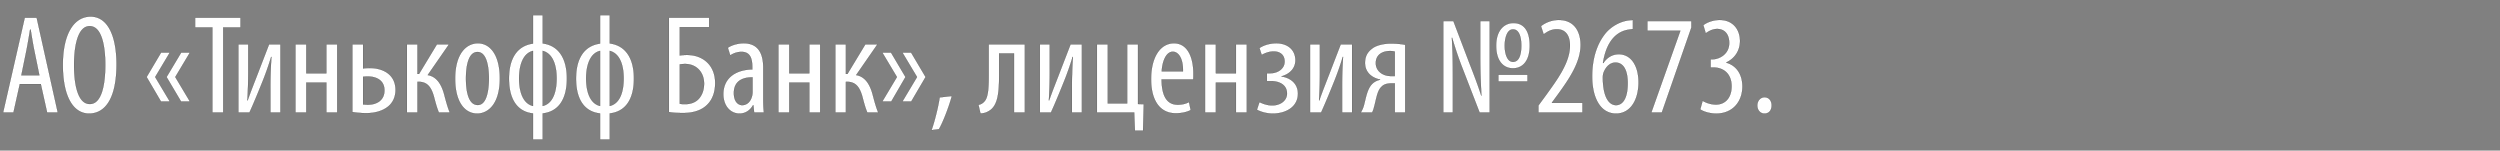
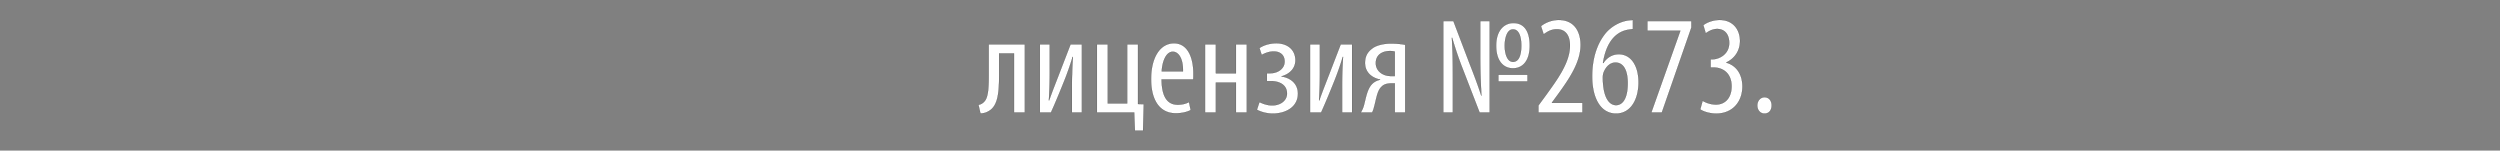
<svg xmlns="http://www.w3.org/2000/svg" width="249" height="15" viewBox="0 0 249 15">
  <rect x="0" y="0" width="249" height="15" fill="#808080" stroke="none" />
  <g fill="#fff" stroke="#000">
-     <path d="M4.06 8.372l.63 2.828h1.064l-2.1-9.436h-1.19L.308 11.2h1.036l.63-2.828zm-1.932-.868l.49-2.394c.126-.63.266-1.442.378-2.156h.056c.112.7.238 1.484.378 2.156l.49 2.394zM9.03 1.652c-1.652 0-2.772 1.694-2.772 4.816 0 3.178 1.05 4.844 2.618 4.844 1.512 0 2.73-1.358 2.73-4.9 0-3.01-.966-4.76-2.576-4.76zm-.098.952c1.232 0 1.554 2.086 1.554 3.85 0 1.848-.322 3.906-1.54 3.906-1.19 0-1.568-1.932-1.568-3.878 0-1.918.378-3.878 1.554-3.878zM16.912 5.236h-.868l-1.442 2.436 1.428 2.436h.882l-1.456-2.436zm2.002 0h-.868L16.59 7.672l1.442 2.436h.882l-1.456-2.436zM21.154 11.2h1.078V2.73h1.722v-.966h-4.522v.966h1.722zM23.744 4.424V11.2h1.106c.504-1.092 1.12-2.632 1.344-3.192.294-.742.56-1.498.812-2.338h.028a43.56 43.56 0 00-.098 3.304V11.2h.994V4.424h-1.134l-1.134 2.94c-.294.77-.686 1.736-.994 2.632h-.028a48.27 48.27 0 00.084-3.248V4.424zM29.428 4.424V11.2h1.078V8.218h2.002V11.2h1.078V4.424h-1.078v2.87h-2.002v-2.87zM35.098 4.424v6.734c.434.07.924.112 1.386.112.812 0 1.596-.196 2.17-.658.448-.364.742-.924.742-1.652 0-1.512-1.204-2.184-2.59-2.184-.182 0-.434.014-.644.042V4.424zm1.064 3.22c.14-.014.266-.028.448-.028.896 0 1.68.392 1.68 1.386 0 .98-.756 1.428-1.652 1.428-.168 0-.308-.014-.476-.028zM40.53 4.424V11.2h1.05V8.148h.112c.882 0 1.26.546 1.526 1.47.154.602.308 1.162.49 1.582H44.8c-.224-.518-.406-1.232-.56-1.806-.252-.938-.714-1.764-1.638-1.918l2.114-3.052h-1.204l-1.778 2.94h-.154v-2.94zM47.6 4.312c-1.162 0-2.268 1.036-2.268 3.514 0 2.38.98 3.486 2.198 3.486 1.036 0 2.254-.882 2.254-3.5 0-2.366-.98-3.5-2.184-3.5zm-.042.868c.952 0 1.134 1.596 1.134 2.632 0 1.05-.182 2.646-1.106 2.646-.98 0-1.176-1.526-1.176-2.646 0-1.036.182-2.632 1.148-2.632zM53.088 1.512V4.34c-1.456.196-2.394 1.316-2.394 3.486 0 2.212.938 3.318 2.394 3.472v2.59h.966v-2.59c1.484-.168 2.408-1.288 2.408-3.472 0-2.212-.98-3.318-2.408-3.5V1.512zm0 9.044c-1.092-.266-1.386-1.61-1.386-2.744 0-1.12.294-2.478 1.386-2.744zm.966-5.488c1.106.294 1.386 1.624 1.386 2.744 0 1.176-.294 2.478-1.386 2.744zM59.766 1.512V4.34c-1.456.196-2.394 1.316-2.394 3.486 0 2.212.938 3.318 2.394 3.472v2.59h.966v-2.59c1.484-.168 2.408-1.288 2.408-3.472 0-2.212-.98-3.318-2.408-3.5V1.512zm0 9.044c-1.092-.266-1.386-1.61-1.386-2.744 0-1.12.294-2.478 1.386-2.744zm.966-5.488c1.106.294 1.386 1.624 1.386 2.744 0 1.176-.294 2.478-1.386 2.744zM66.626 1.764v9.394c.294.056.714.098 1.414.098 1.12 0 1.974-.322 2.52-.952.434-.49.672-1.176.672-2.03 0-.882-.294-1.582-.798-2.058-.49-.476-1.19-.742-2.016-.742-.238 0-.476.014-.714.056V2.702h2.926v-.938zm1.078 4.648c.182-.028.364-.042.532-.042.588 0 1.064.224 1.386.574.322.35.504.826.504 1.386 0 .56-.154 1.036-.434 1.4-.308.406-.798.644-1.442.644-.196 0-.364 0-.546-.042zM76.09 11.2c-.07-.434-.07-1.022-.07-1.54V6.734c0-1.526-.588-2.422-1.946-2.422-.672 0-1.302.238-1.582.448l.238.756c.322-.21.7-.35 1.12-.35.854 0 1.078.63 1.078 1.54v.21c-1.526.014-2.884.77-2.884 2.464 0 1.162.7 1.932 1.61 1.932.574 0 1.05-.308 1.344-.826h.042l.07.714zm-1.134-2.128c0 .112 0 .252-.028.378-.126.672-.532 1.022-1.008 1.022-.378 0-.826-.322-.826-1.204 0-1.47 1.302-1.568 1.862-1.568zM77.532 4.424V11.2h1.078V8.218h2.002V11.2h1.078V4.424h-1.078v2.87H78.61v-2.87zM83.202 4.424V11.2h1.05V8.148h.112c.882 0 1.26.546 1.526 1.47.154.602.308 1.162.49 1.582h1.092c-.224-.518-.406-1.232-.56-1.806-.252-.938-.714-1.764-1.638-1.918l2.114-3.052h-1.204l-1.778 2.94h-.154v-2.94zM89.334 7.672l-1.456 2.436h.896l1.414-2.436-1.442-2.436h-.868zm2.002 0l-1.456 2.436h.882l1.428-2.436-1.442-2.436h-.868zM93.52 12.866c.378-.63.98-2.17 1.288-3.304l-1.218.14c-.14.966-.518 2.45-.812 3.262z" stroke-width=".014" />
-   </g>
+     </g>
  <g fill="#fff" stroke="#000">
    <path d="M98.476 4.424v3.108c0 1.246-.056 2.198-.448 2.59-.14.154-.308.266-.574.322l.196.854c.252 0 .504-.056.714-.168 1.008-.476 1.148-1.75 1.148-3.668V5.32h1.484v5.88h1.078V4.424zM103.572 4.424V11.2h1.106c.504-1.092 1.12-2.632 1.344-3.192.294-.742.56-1.498.812-2.338h.028a43.56 43.56 0 00-.098 3.304V11.2h.994V4.424h-1.134l-1.134 2.94c-.294.77-.686 1.736-.994 2.632h-.028a48.27 48.27 0 00.084-3.248V4.424zM109.256 4.424V11.2h3.71l.07 1.806h.812l.07-2.632-.574-.014V4.424h-1.078v5.88h-1.932v-5.88zM118.846 7.91c.014-.168.014-.35.014-.602 0-1.54-.546-2.996-1.932-2.996-1.358 0-2.282 1.372-2.282 3.57 0 2.072.84 3.402 2.464 3.402.532 0 1.106-.112 1.484-.322l-.168-.798c-.266.154-.658.266-1.12.266-.784 0-1.596-.448-1.61-2.52zm-3.136-.798c.042-.924.406-1.96 1.106-1.96.518 0 1.036.602 1.008 1.96zM120.022 4.424V11.2h1.078V8.218h2.002V11.2h1.078V4.424h-1.078v2.87H121.1v-2.87zM126.182 8.078h.406c.77 0 1.596.322 1.596 1.246 0 .63-.574 1.176-1.484 1.176-.462 0-.938-.168-1.26-.336l-.252.77a3.53 3.53 0 001.596.378c1.246 0 2.492-.63 2.492-1.988 0-.966-.7-1.568-1.638-1.708v-.014c.784-.21 1.386-.77 1.386-1.596 0-1.064-.798-1.694-1.904-1.694-.602 0-1.232.168-1.68.476l.224.686c.336-.196.77-.35 1.19-.35.63 0 1.092.336 1.092 1.008 0 .742-.728 1.162-1.386 1.162h-.378zM130.48 4.424V11.2h1.106c.504-1.092 1.12-2.632 1.344-3.192.294-.742.56-1.498.812-2.338h.028a43.56 43.56 0 00-.098 3.304V11.2h.994V4.424h-1.134l-1.134 2.94c-.294.77-.686 1.736-.994 2.632h-.028a48.27 48.27 0 00.084-3.248V4.424zM139.958 4.466c-.378-.084-.896-.126-1.442-.126-.728 0-1.47.182-1.862.504-.448.336-.7.77-.7 1.414 0 .98.714 1.498 1.498 1.666v.028c-.35.056-.644.252-.826.448-.476.518-.602 1.442-.784 2.1-.084.294-.182.49-.308.7h1.134c.07-.14.14-.308.182-.504.238-.826.308-1.666.77-2.072.182-.196.49-.322.98-.322h.322V11.2h1.036zm-1.036 3.108h-.42c-.728 0-1.47-.462-1.47-1.288 0-.854.672-1.204 1.428-1.204.154 0 .308.014.462.056zM150.738 2.296c-.924 0-1.722.728-1.722 2.254 0 1.512.714 2.254 1.68 2.254.84 0 1.666-.588 1.666-2.268 0-1.47-.588-2.24-1.624-2.24zm-.042.63c.672 0 .826.924.826 1.624 0 .686-.14 1.61-.826 1.61-.602 0-.826-.868-.826-1.61 0-.658.196-1.624.826-1.624zm1.442 5.18v-.658h-2.898v.658zm-7.434 3.094V7.952c0-1.988-.028-2.94-.098-4.186h.028a36.002 36.002 0 001.078 3.164l1.652 4.27h1.008V2.1h-.938v3.374c0 1.61.042 2.562.112 4.046h-.014c-.322-1.022-.798-2.268-1.19-3.262L144.76 2.1h-1.008v9.1zM157.612 11.2v-.952h-3.038v-.028l.616-.84c1.12-1.54 2.24-3.192 2.24-4.9 0-1.372-.658-2.492-2.17-2.492-.826 0-1.456.35-1.778.616l.266.812c.238-.154.658-.504 1.316-.504.854 0 1.302.616 1.302 1.624 0 1.708-1.288 3.416-2.366 4.914l-.77 1.05v.7zM162.638 1.988c-.154.014-.392.028-.686.084-.784.168-1.652.672-2.198 1.442-.714.966-1.176 2.338-1.176 4.102 0 2.086.798 3.696 2.38 3.696 1.456 0 2.24-1.386 2.24-3.108 0-1.736-.798-2.8-1.96-2.8-.686 0-1.19.35-1.54.868h-.042c.224-1.4.826-2.912 2.338-3.276a4.85 4.85 0 01.644-.098zm-1.68 8.484c-.728 0-1.302-.854-1.316-2.716 0-.266.042-.448.084-.546.266-.672.728-.98 1.176-.98.742 0 1.218.686 1.218 2.058 0 1.582-.546 2.184-1.162 2.184zM164.08 2.1v.952h3.276v.028l-2.884 8.12h1.05l2.94-8.456V2.1zM169.344 10.892c.364.252 1.008.42 1.596.42 1.652 0 2.604-1.204 2.604-2.688 0-1.428-.784-2.156-1.596-2.38v-.028c.882-.42 1.358-1.218 1.358-2.128 0-1.176-.728-2.1-2.016-2.1-.686 0-1.302.252-1.638.518l.238.812c.294-.21.686-.434 1.134-.434.714 0 1.204.49 1.204 1.4 0 1.12-.994 1.61-1.638 1.624h-.21v.812h.252c1.092 0 1.834.686 1.834 1.876 0 1.134-.63 1.82-1.568 1.82a2.67 2.67 0 01-1.316-.378zM175.742 11.312c.448 0 .714-.322.714-.812 0-.49-.28-.812-.714-.812-.392 0-.714.336-.714.812 0 .49.308.812.714.812z" stroke-width=".014" />
  </g>
</svg>